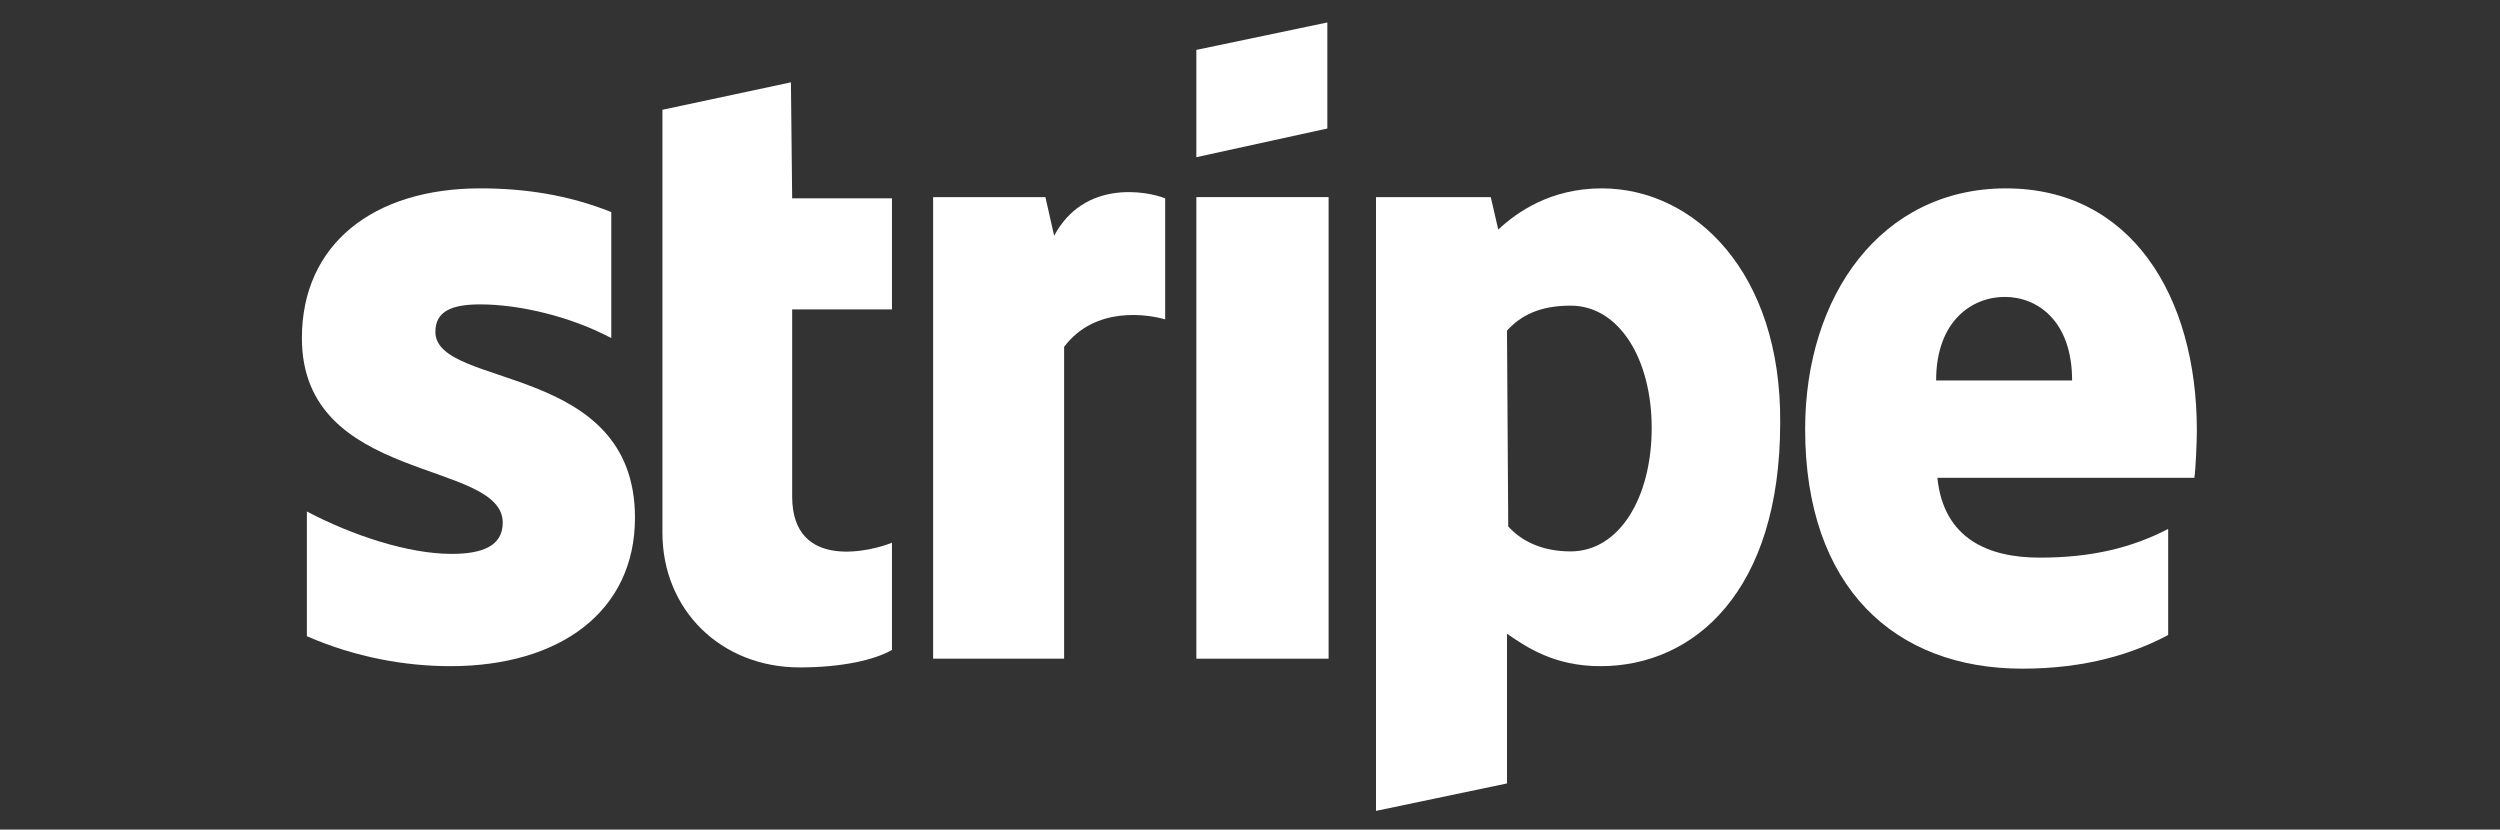
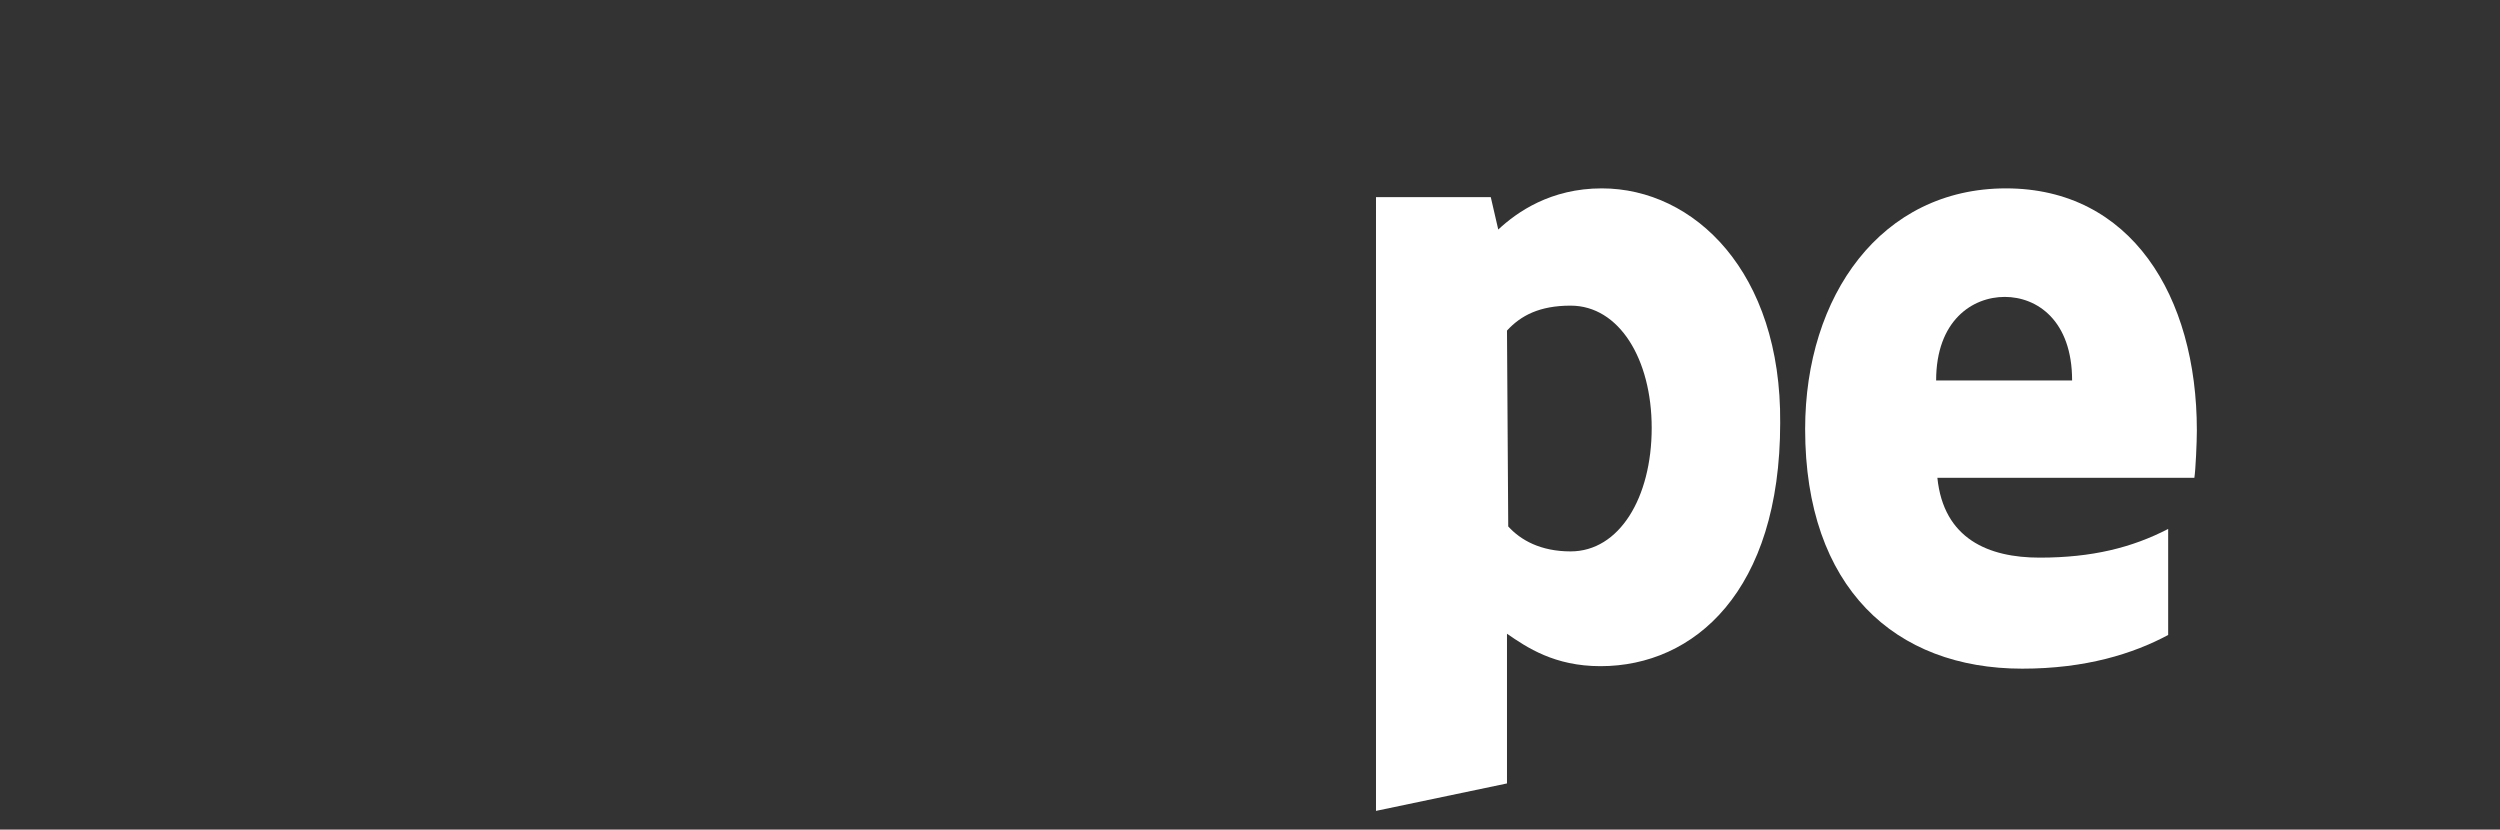
<svg xmlns="http://www.w3.org/2000/svg" x="0px" y="0px" viewBox="0 0 200.4 66.5" style="enable-background:new 0 0 200.4 66.5;" xml:space="preserve">
  <rect x="0" y="0" width="200.4" height="66.5" fill="#333333" stroke="none" />
  <style type="text/css">
	.st0{fill:#FFFFFF;}
</style>
  <g id="Stripe">
    <path class="st0" d="M176.1,34.5c0-10.8-5.3-19.4-15.3-19.4s-16.1,8.6-16.1,19.3c0,12.7,7.2,19.2,17.4,19.2c5.1,0,8.9-1.2,11.7-2.7   v-8.5c-2.9,1.5-6.1,2.3-10.3,2.3c-4.1,0-7.7-1.5-8.2-6.4h20.6C176,37.7,176.1,35.4,176.1,34.5z M155.2,30.5c0-4.8,2.9-6.7,5.5-6.7   s5.4,1.9,5.4,6.7H155.2z" />
    <path class="st0" d="M128.4,15.1c-4.1,0-6.8,1.9-8.3,3.3l-0.6-2.6h-9.2V65l10.5-2.2v-12c1.6,1.1,3.8,2.6,7.5,2.6   c7.5,0,14.4-6,14.4-19.5C142.8,21.8,135.8,15.1,128.4,15.1z M125.9,44.2c-2.4,0-4-0.9-5-2l-0.1-15.7c1.1-1.2,2.6-2,5.1-2   c3.9,0,6.5,4.3,6.5,9.8C132.4,39.9,129.8,44.2,125.9,44.2z" />
-     <polygon class="st0" points="95.9,12.6 106.4,10.3 106.4,1.8 95.9,4  " />
-     <rect x="95.9" y="15.8" class="st0" width="10.6" height="37" />
-     <path class="st0" d="M84.5,18.9l-0.7-3.1h-9v37h10.5v-25c2.5-3.3,6.7-2.6,8.1-2.2v-9.7C91.9,15.3,86.9,14.4,84.5,18.9z" />
-     <path class="st0" d="M63.4,6.6L53.1,8.8v33.9c0,6.2,4.7,10.8,11,10.8c3.4,0,6-0.6,7.4-1.4v-8.6c-1.4,0.6-8,2.4-8-3.7v-15h8v-8.9h-8   L63.4,6.6z" />
-     <path class="st0" d="M34.9,26.6c0-1.7,1.4-2.2,3.6-2.2c3.2,0,7.3,1,10.5,2.7V17c-3.5-1.4-7-1.9-10.5-1.9c-8.6,0-14.3,4.5-14.3,12   c0,11.7,16.1,9.7,16.1,14.8c0,1.9-1.7,2.5-4.1,2.5c-3.5,0-8-1.5-11.6-3.4v10c3.9,1.7,7.9,2.4,11.5,2.4c8.8,0,14.8-4.4,14.8-11.9   C50.9,29,34.9,31.2,34.9,26.6z" />
  </g>
</svg>